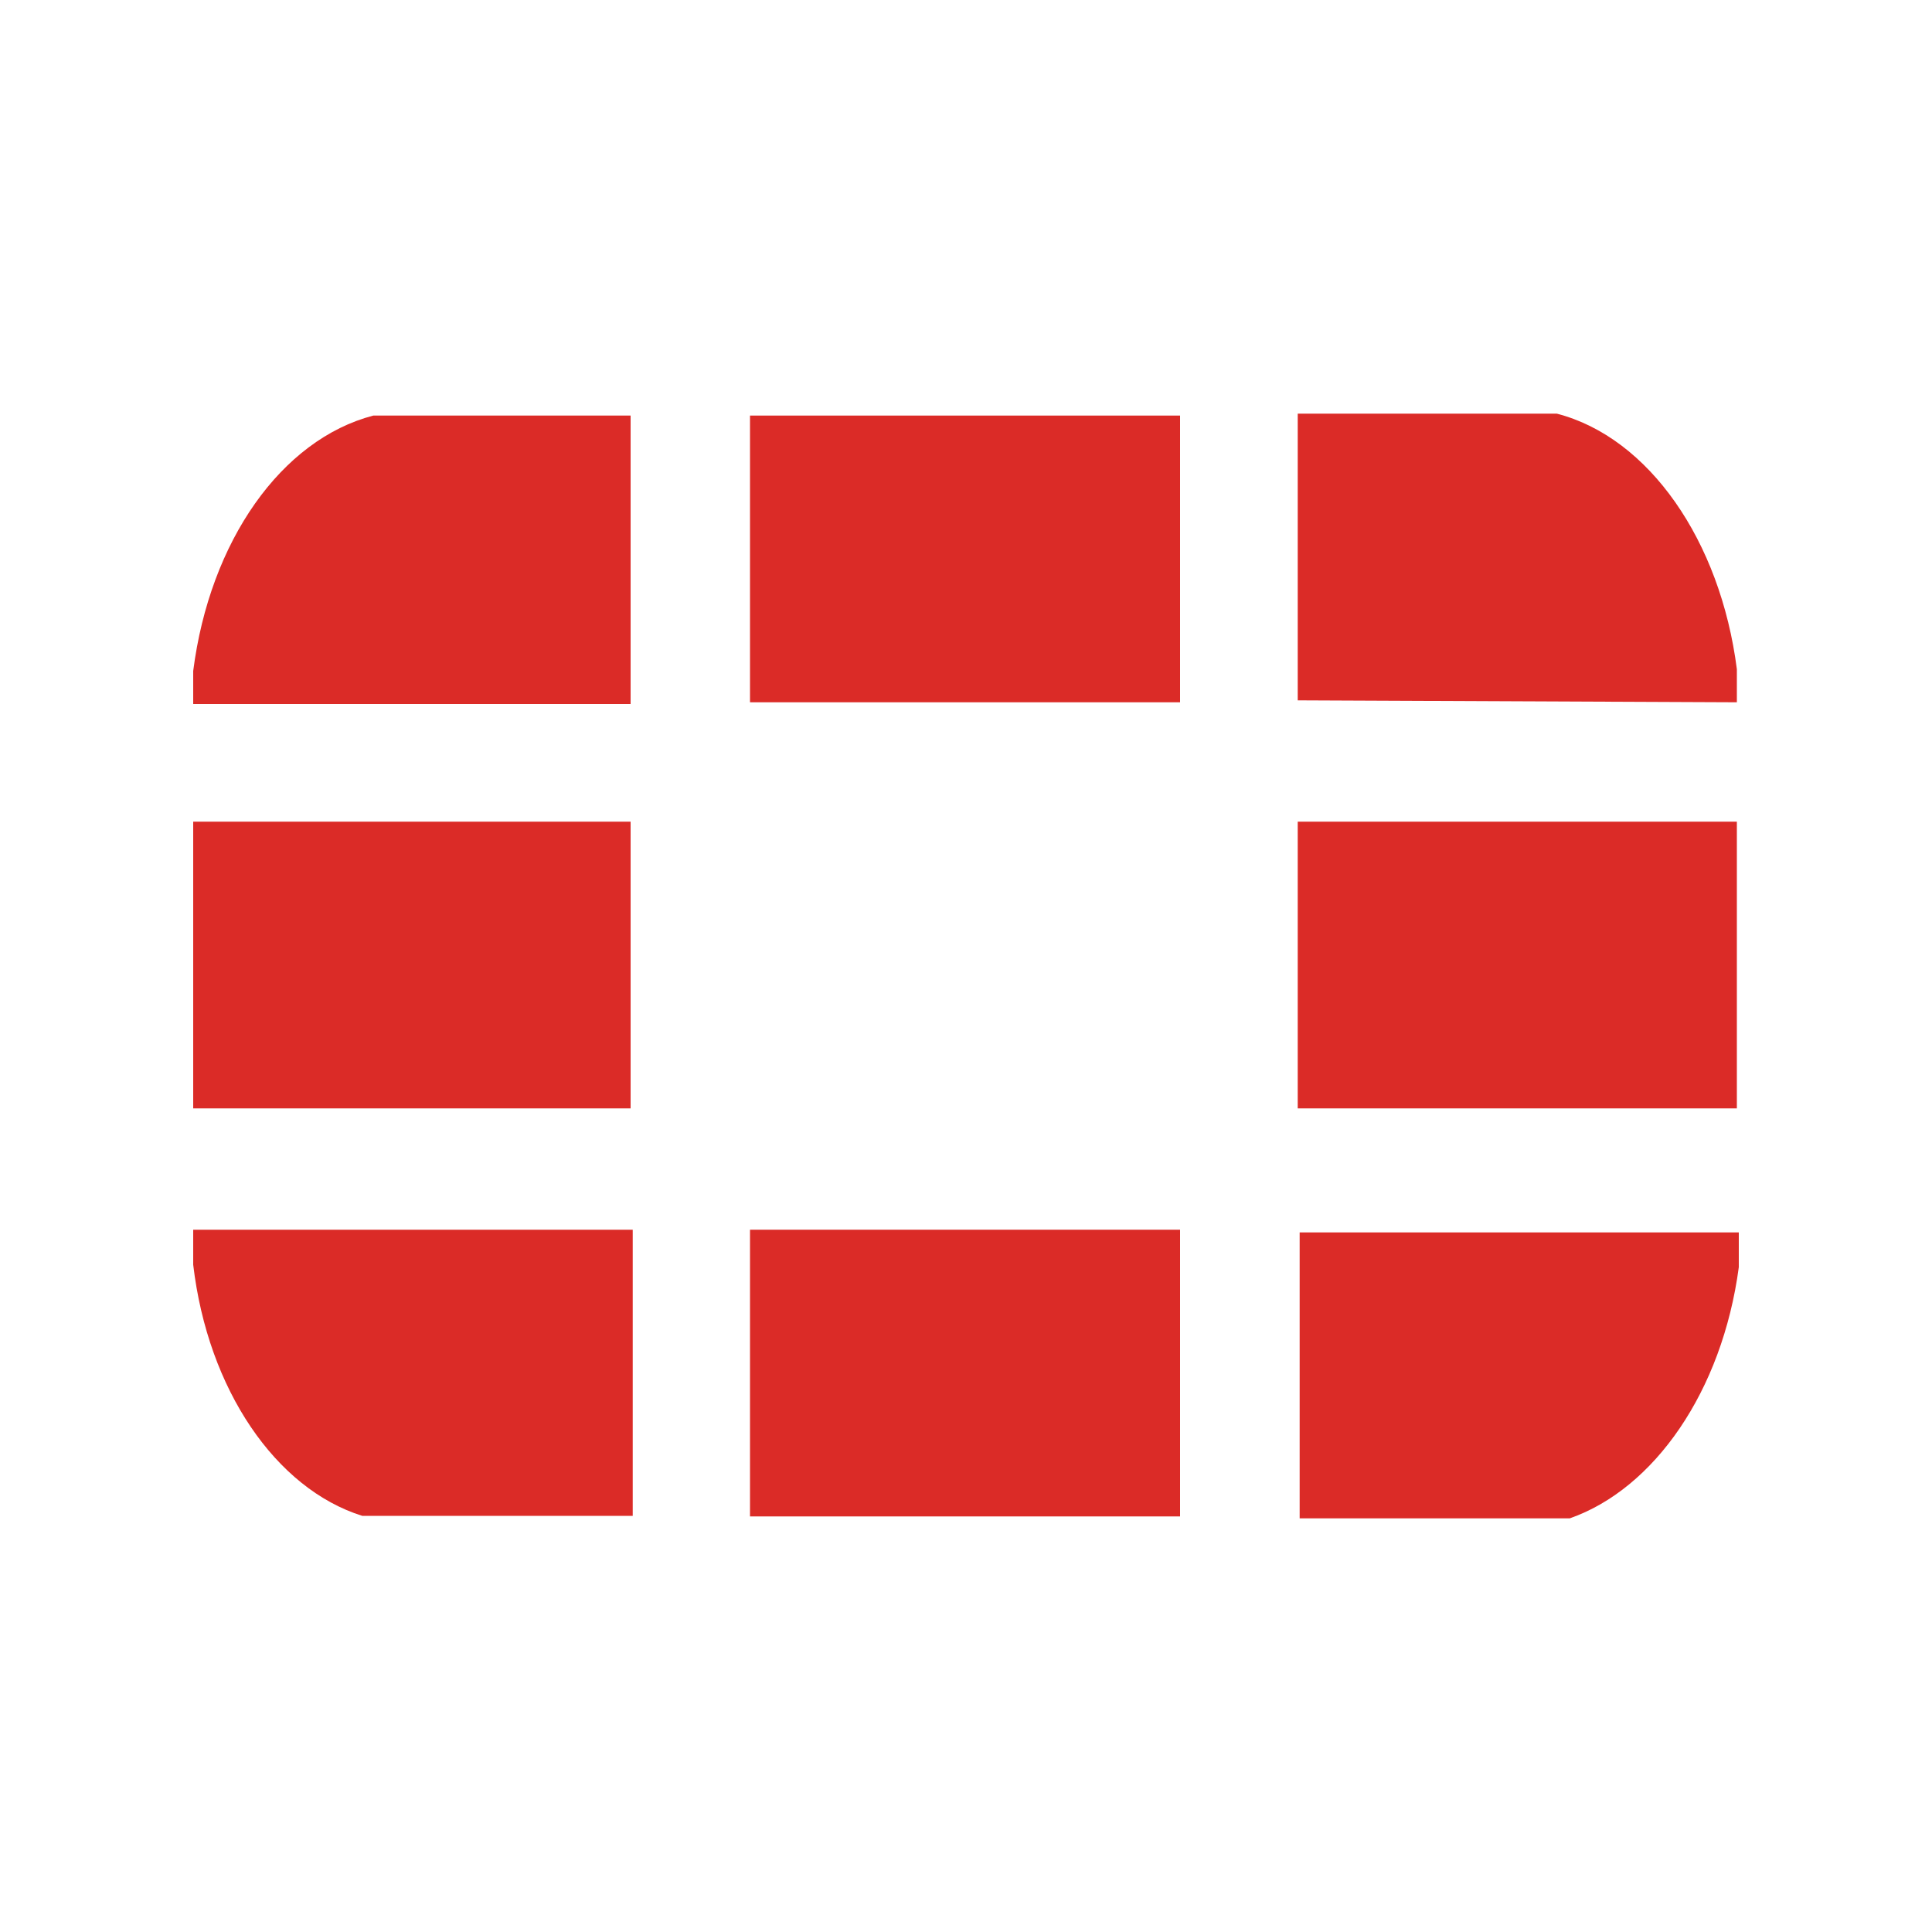
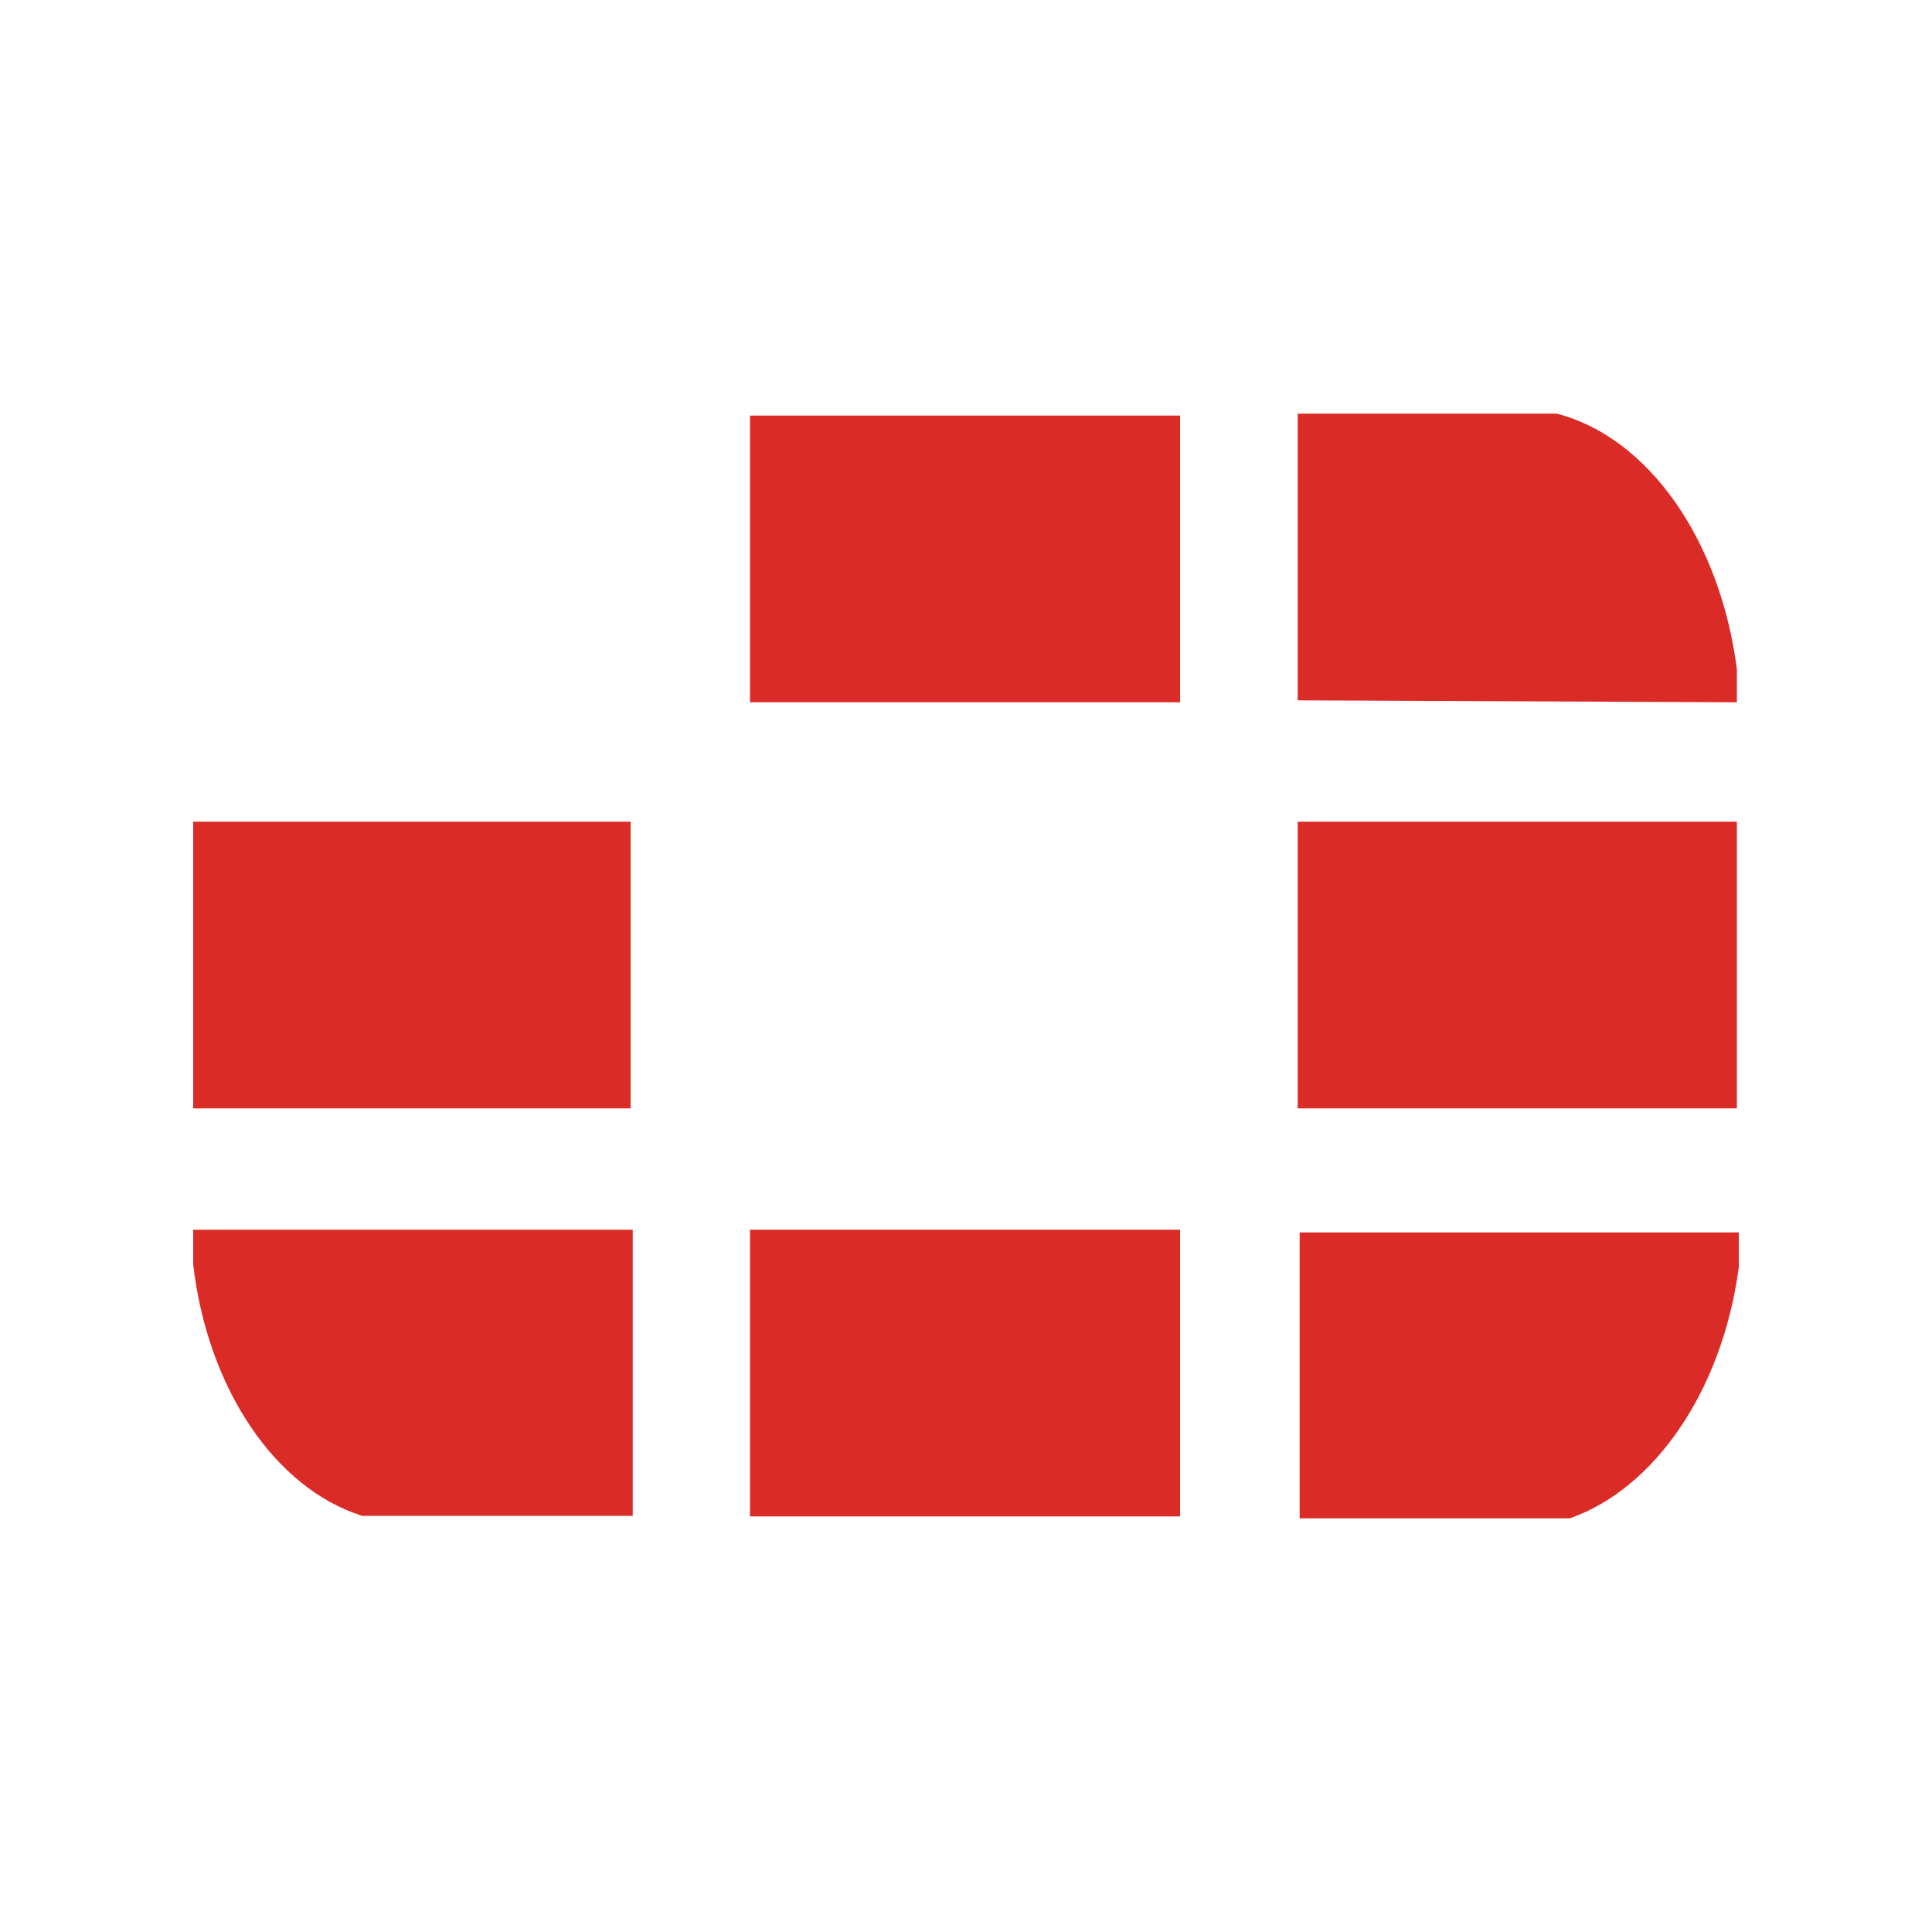
<svg xmlns="http://www.w3.org/2000/svg" viewBox="0 0 100 100">
  <title>FortinetIcon</title>
  <rect fill="#db2b27" x="10" y="42.53" width="22.64" height="14.84" />
  <rect fill="#db2b27" x="38.82" y="21.51" width="22.26" height="14.84" />
  <rect fill="#db2b27" x="38.82" y="63.65" width="22.26" height="14.84" />
  <rect fill="#db2b27" x="67.17" y="42.53" width="22.73" height="14.84" />
-   <path fill="#db2b27" d="M19.32,21.51C14.57,22.75,10.86,28,10,34.73v1.71H32.64V21.51Z" />
  <path fill="#db2b27" d="M10,63.65v1.81c.76,6.47,4.28,11.6,8.75,13h14V63.65Z" />
  <path fill="#db2b27" d="M89.9,36.35V34.64c-.85-6.66-4.56-12-9.32-13.23H67.17V36.25l22.73.1Z" />
  <path fill="#db2b27" d="M81.25,78.59c4.37-1.53,7.89-6.57,8.75-13v-1.8H67.27V78.59Z" />
</svg>